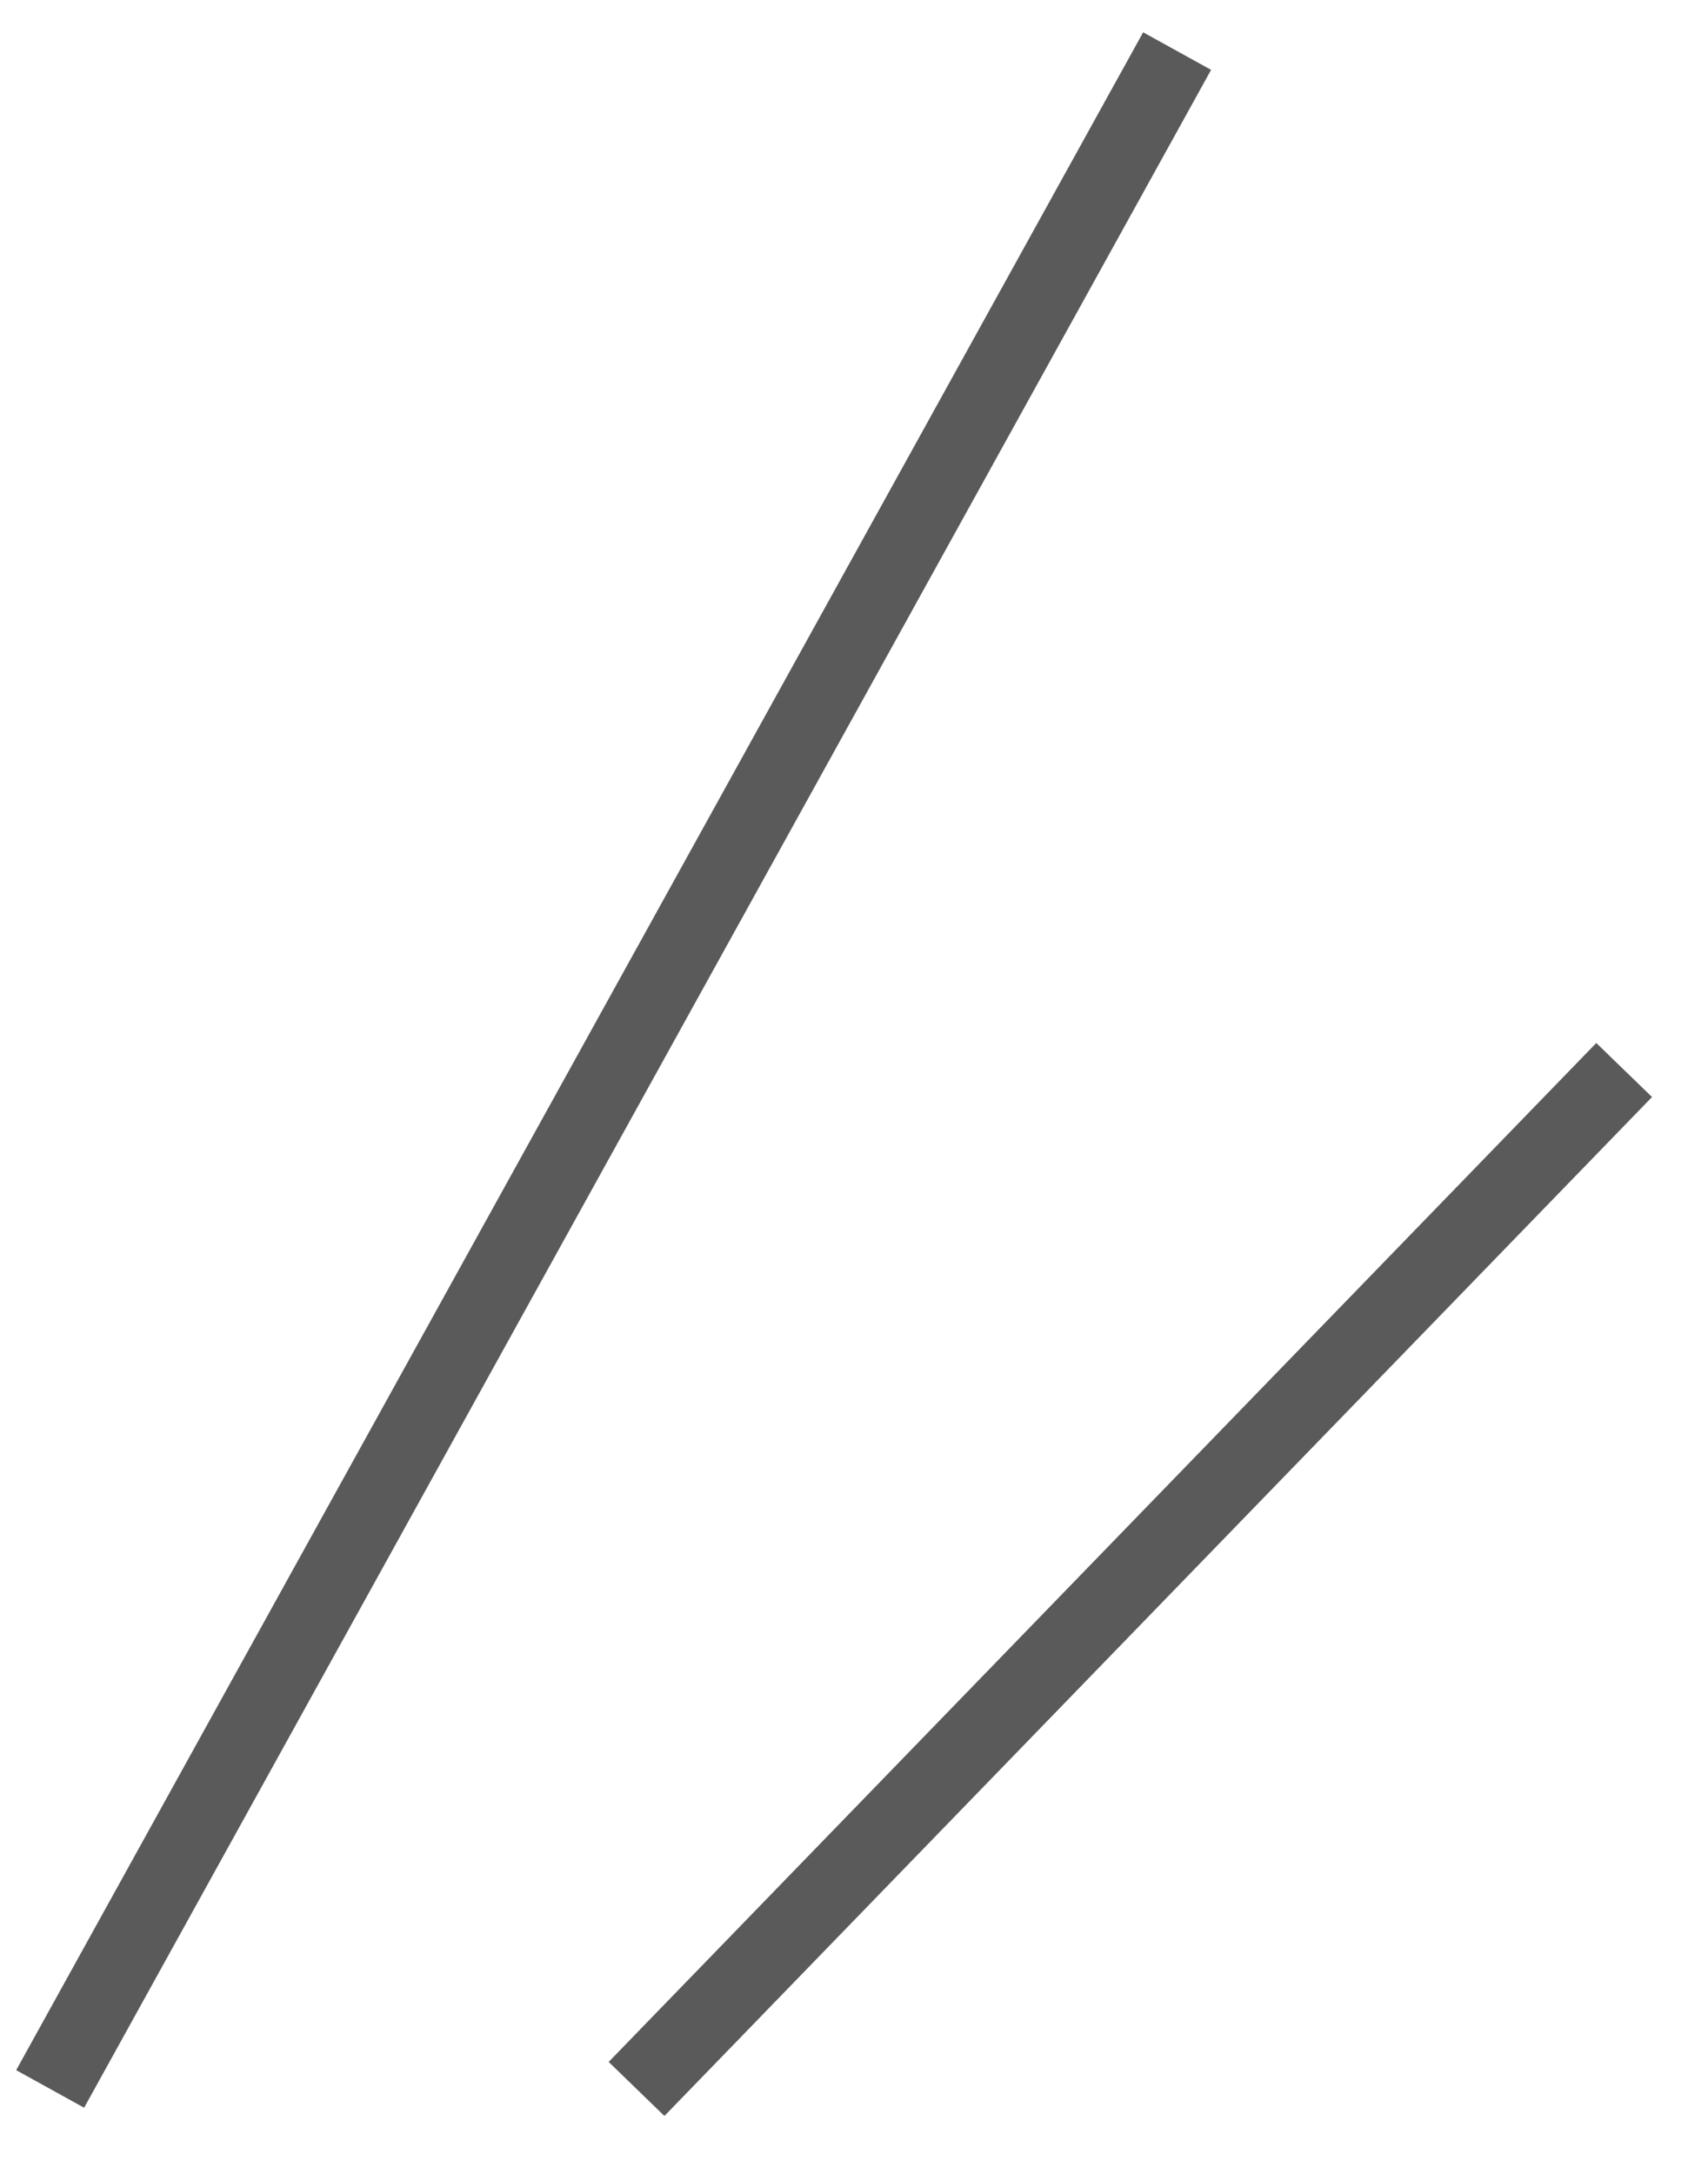
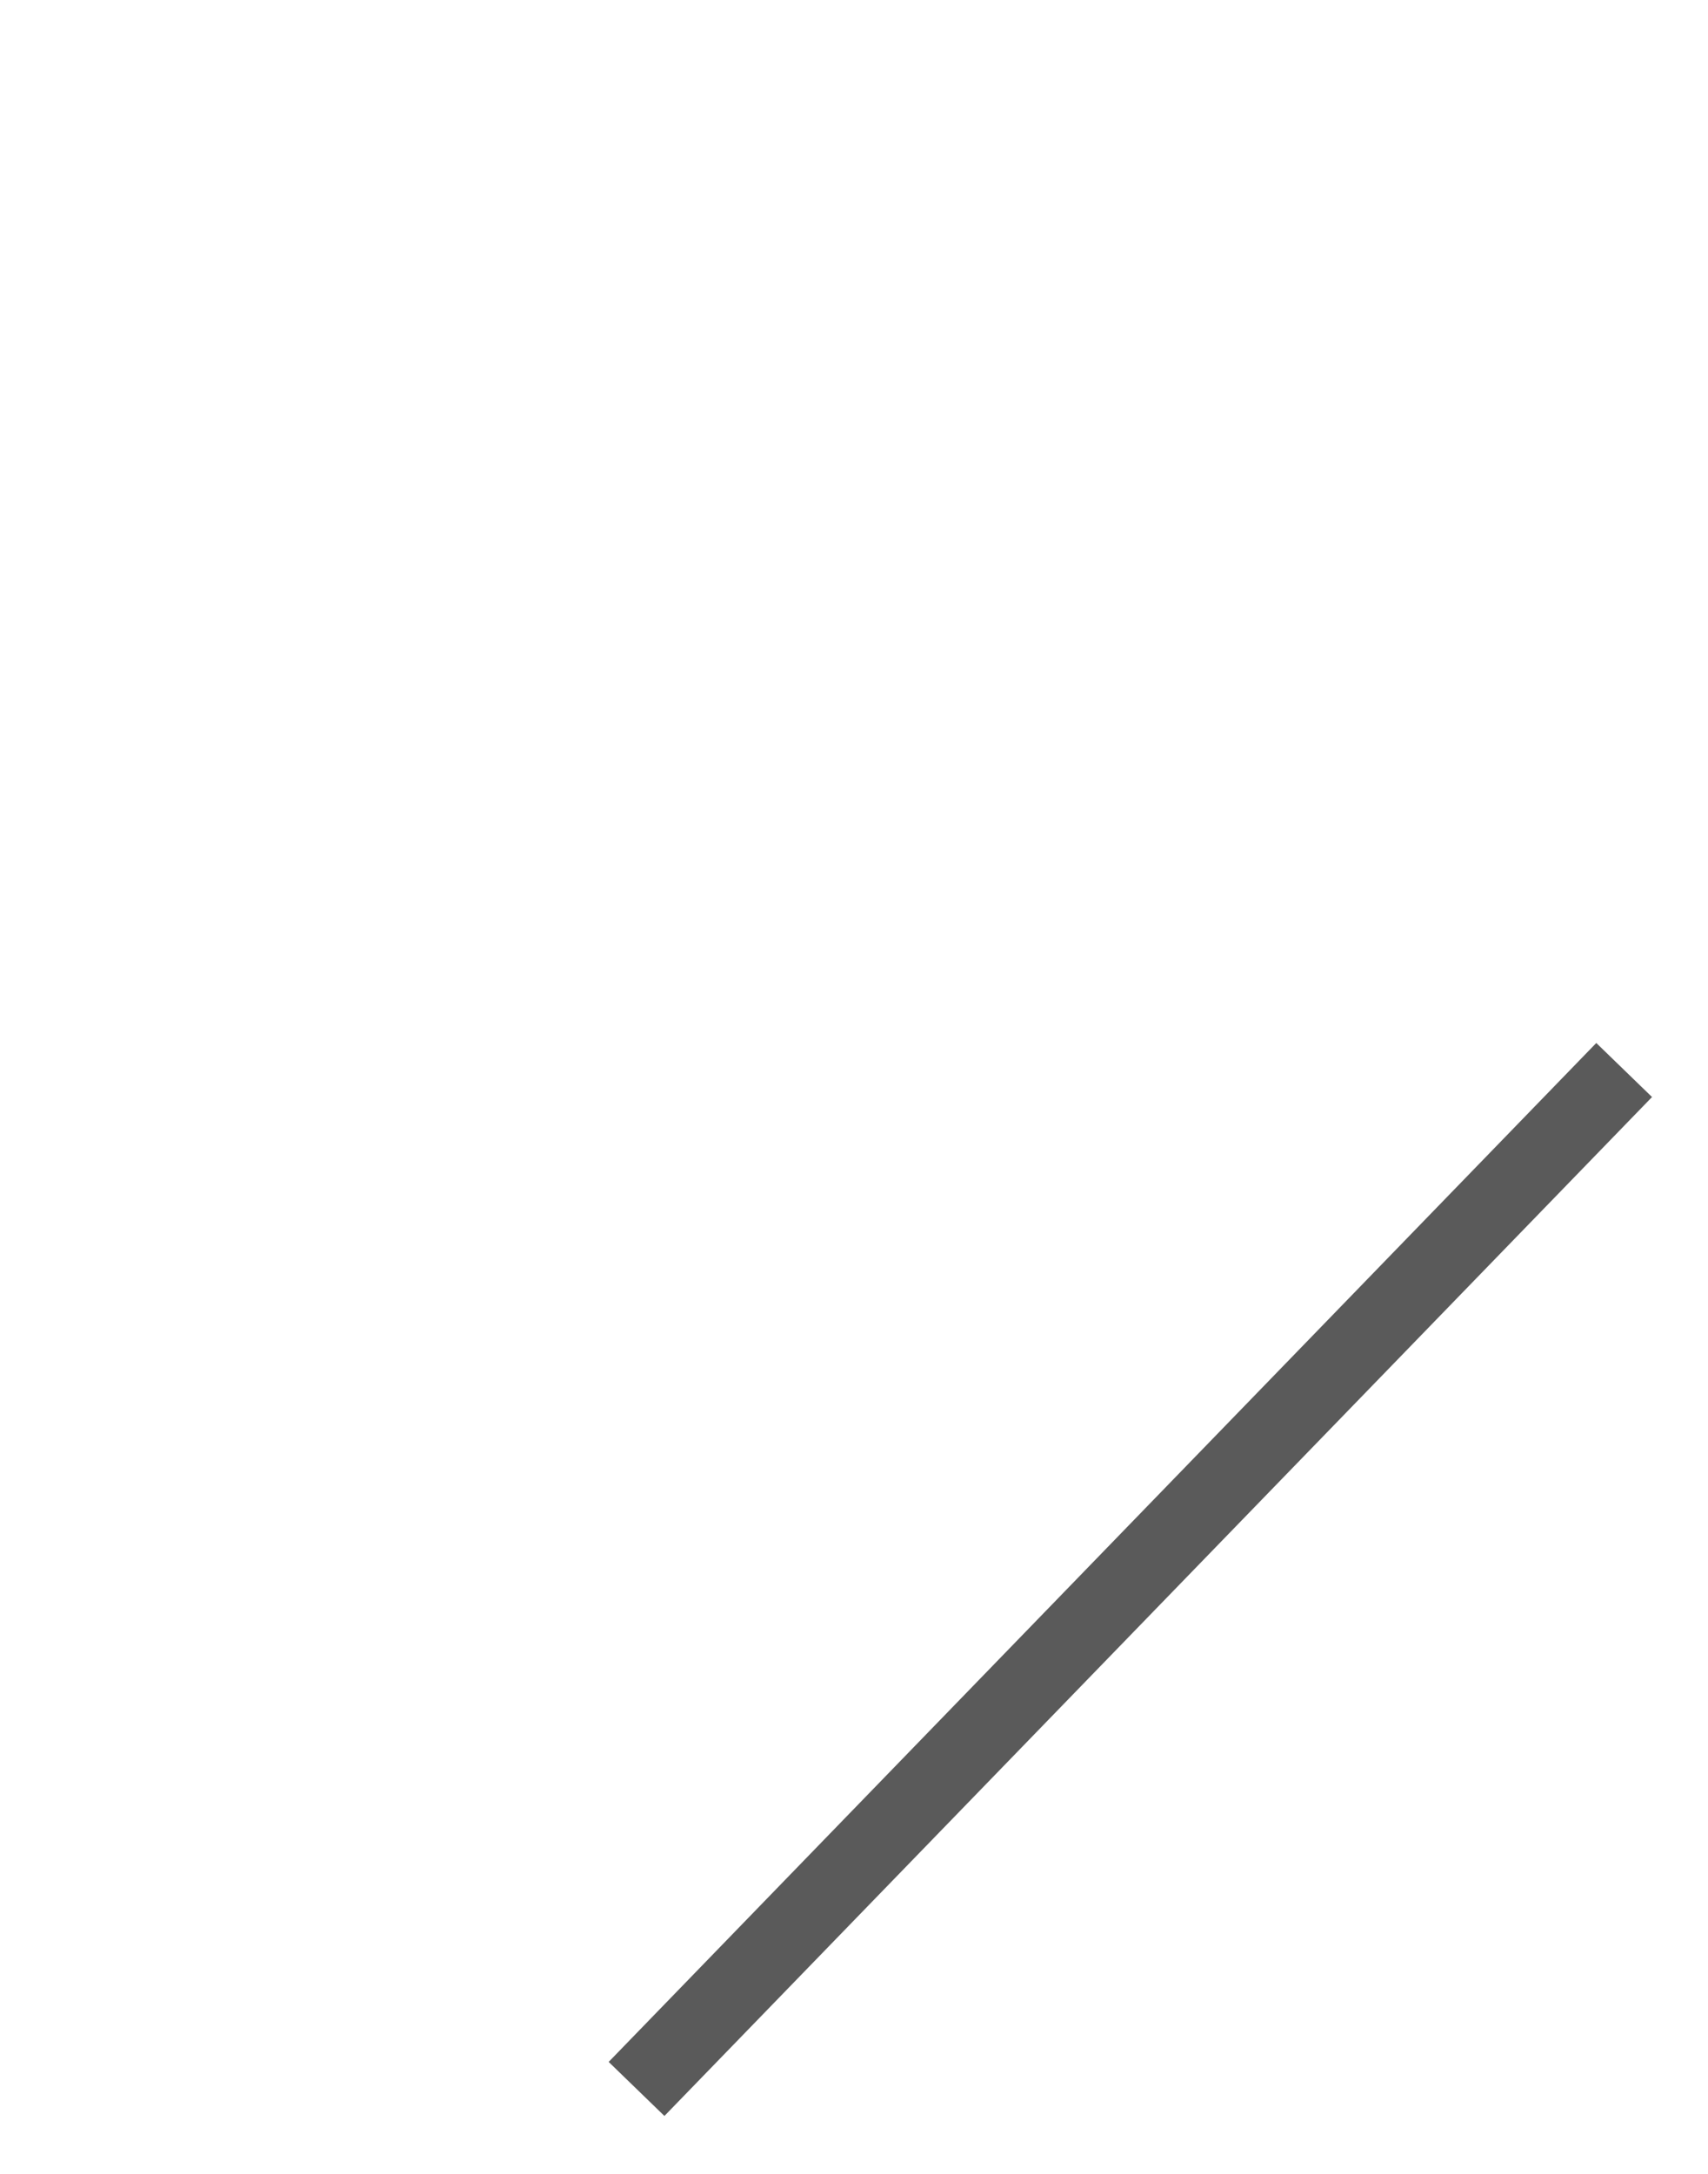
<svg xmlns="http://www.w3.org/2000/svg" width="22" height="28" viewBox="0 0 22 28" fill="none">
-   <path d="M15.162 0.658L0.646 26.906" stroke="#5A5A5A" stroke-miterlimit="10" />
  <path d="M20.92 13.782L8.199 26.906" stroke="#5A5A5A" stroke-miterlimit="10" />
</svg>